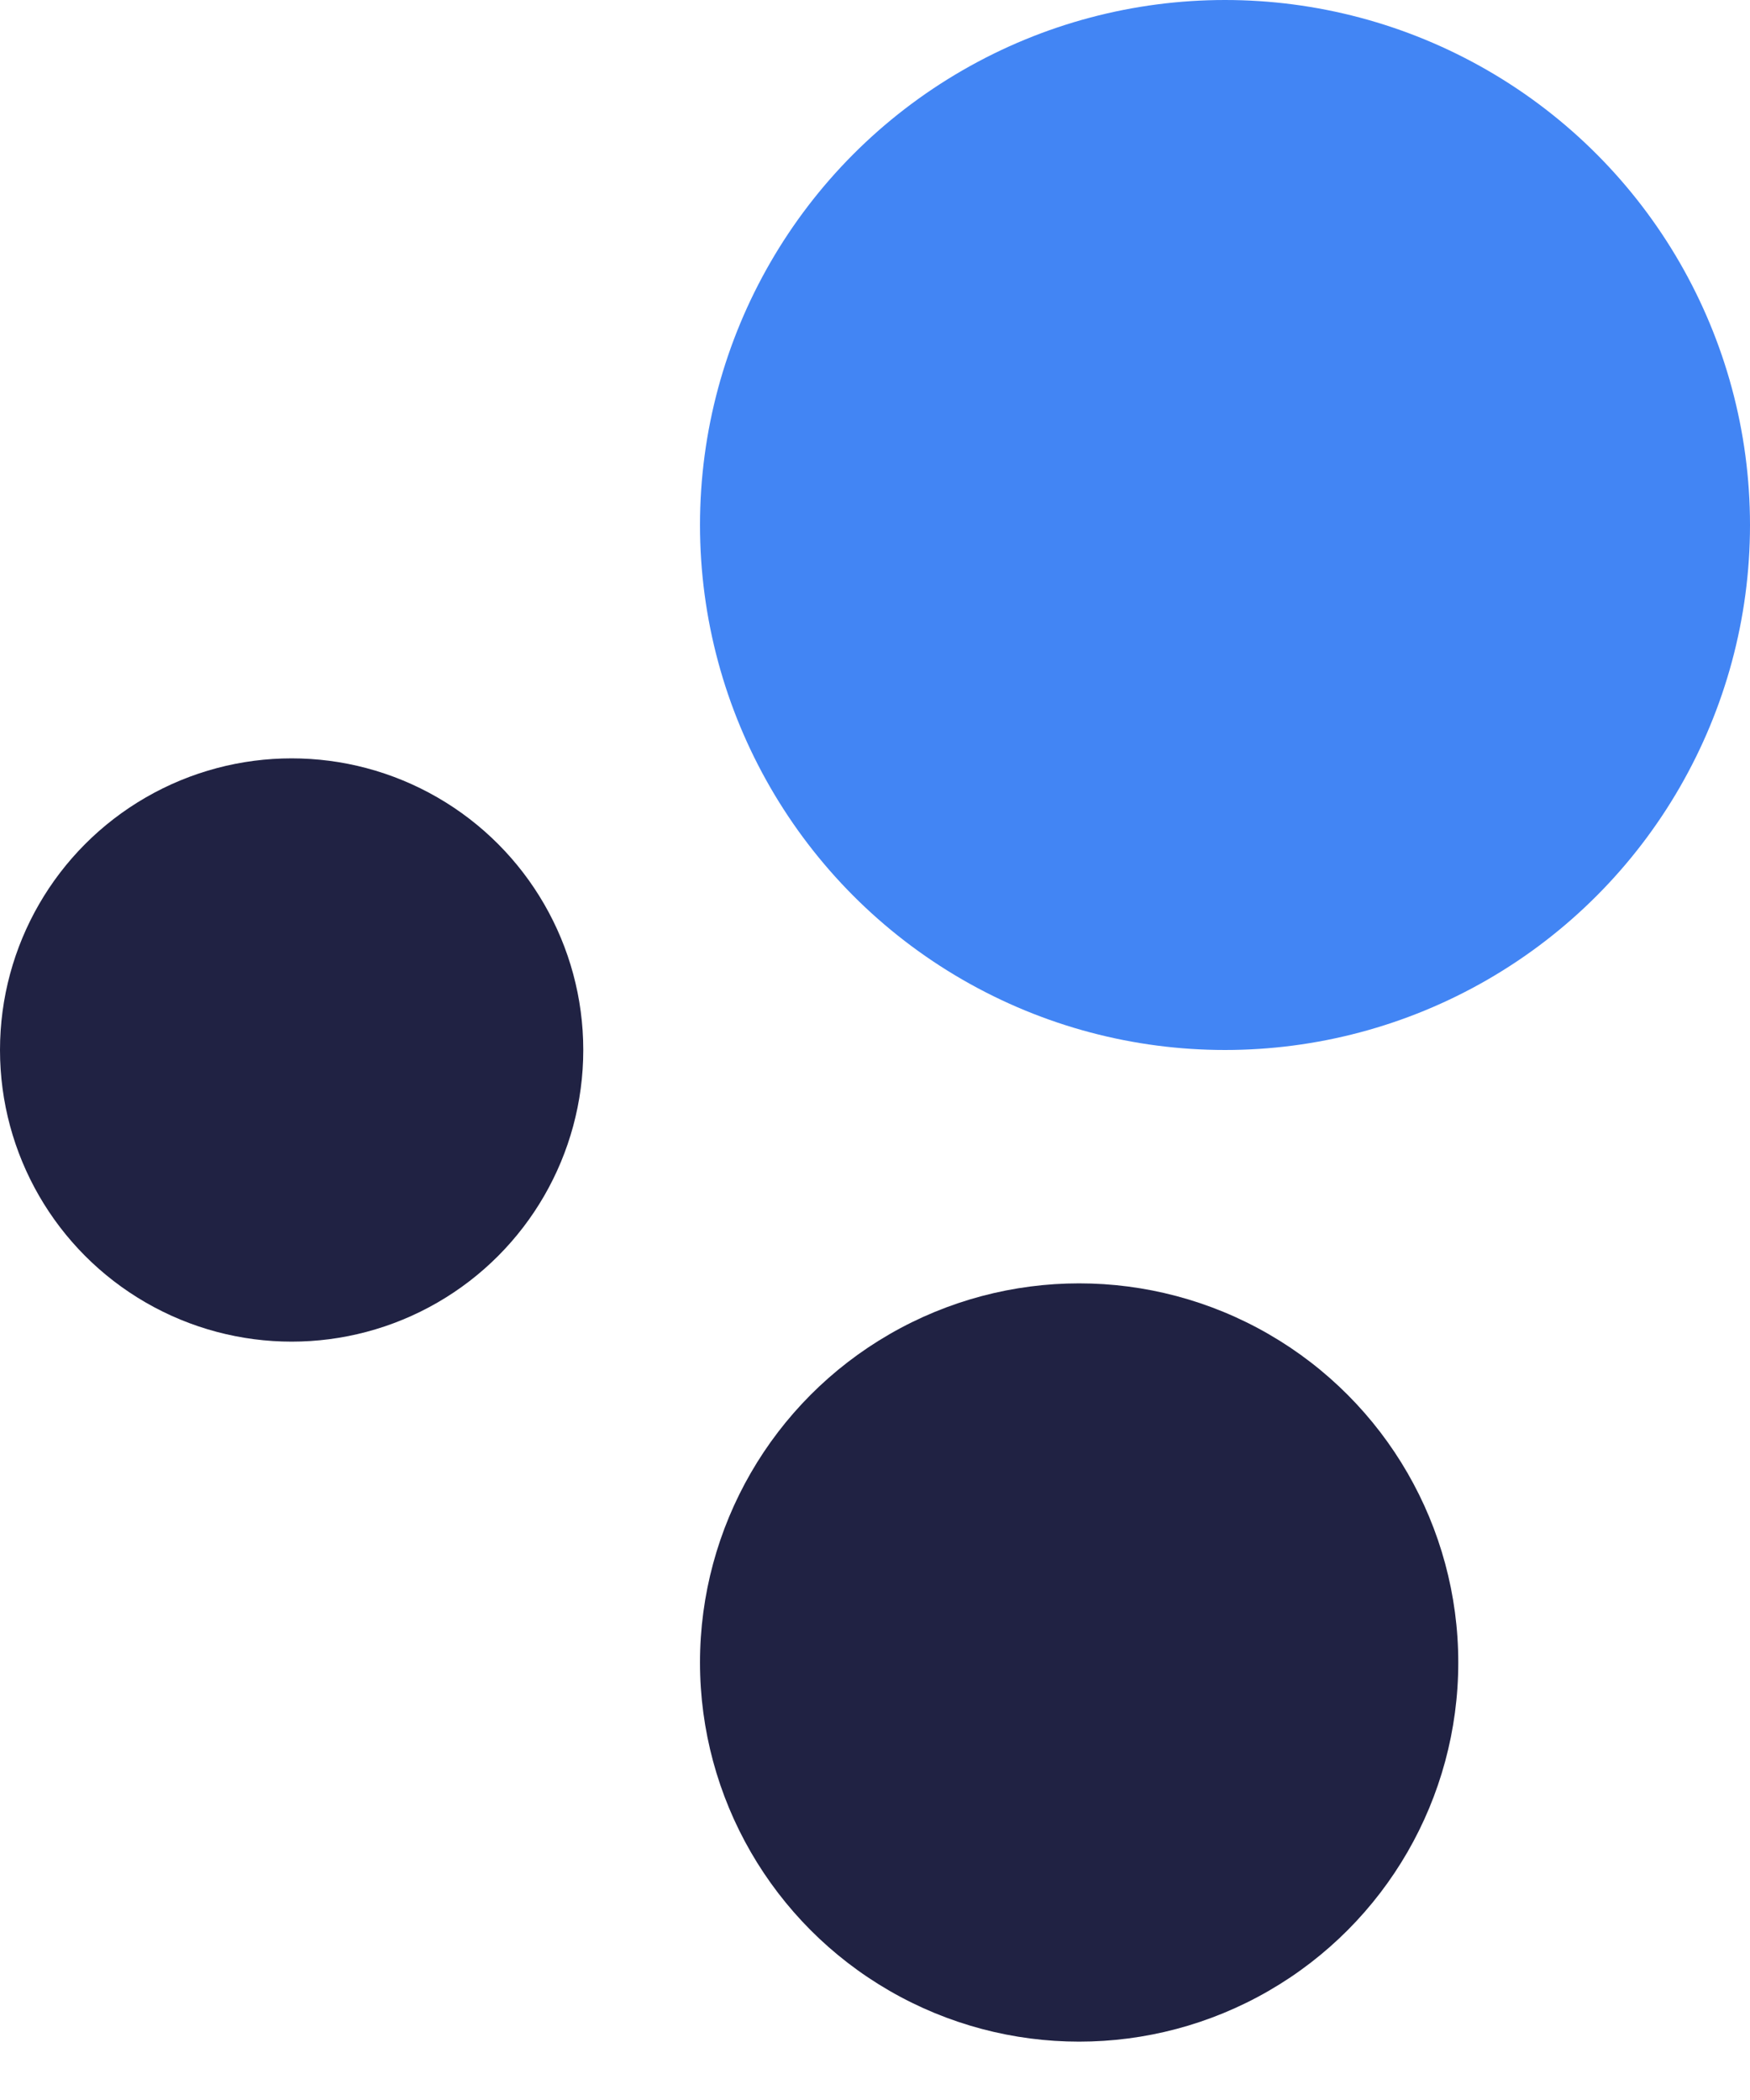
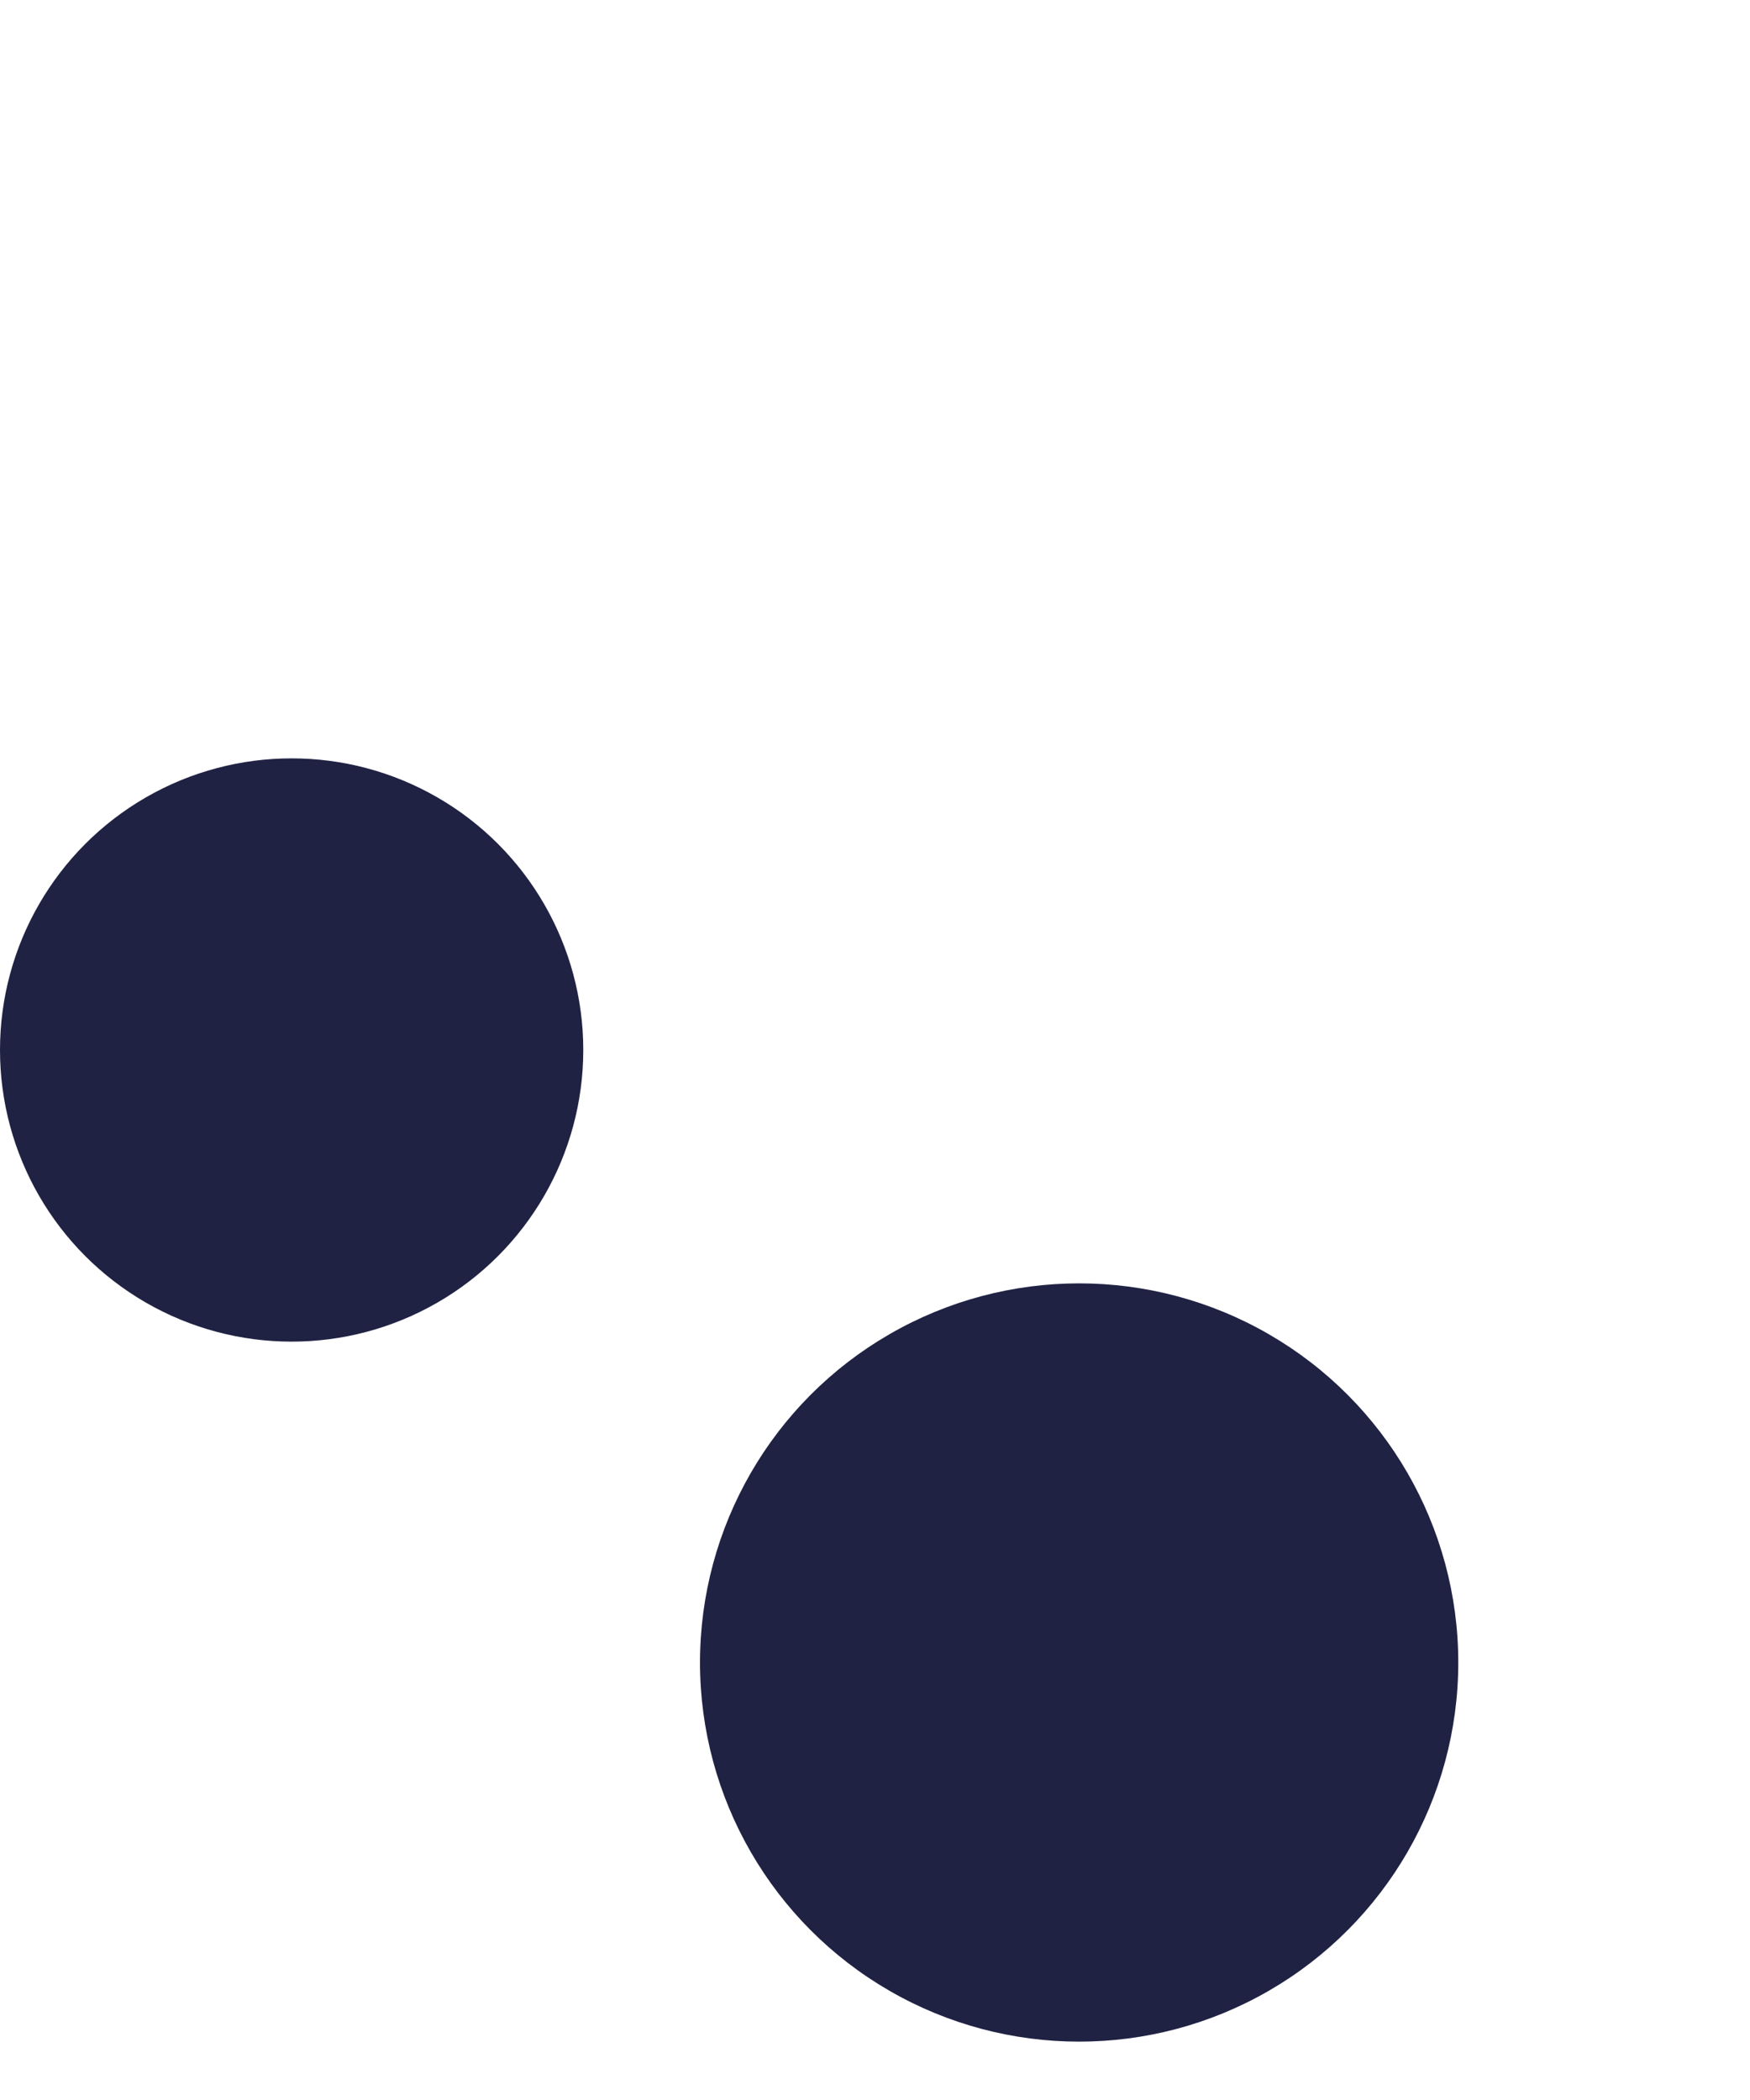
<svg xmlns="http://www.w3.org/2000/svg" width="20" height="24" viewBox="0 0 20 24" fill="none">
-   <circle cx="14" cy="6" r="6" fill="#4285F4" />
  <circle cx="12.333" cy="19" r="4.333" fill="#202243" />
  <circle cx="3.333" cy="12" r="3.333" fill="#202243" />
</svg>